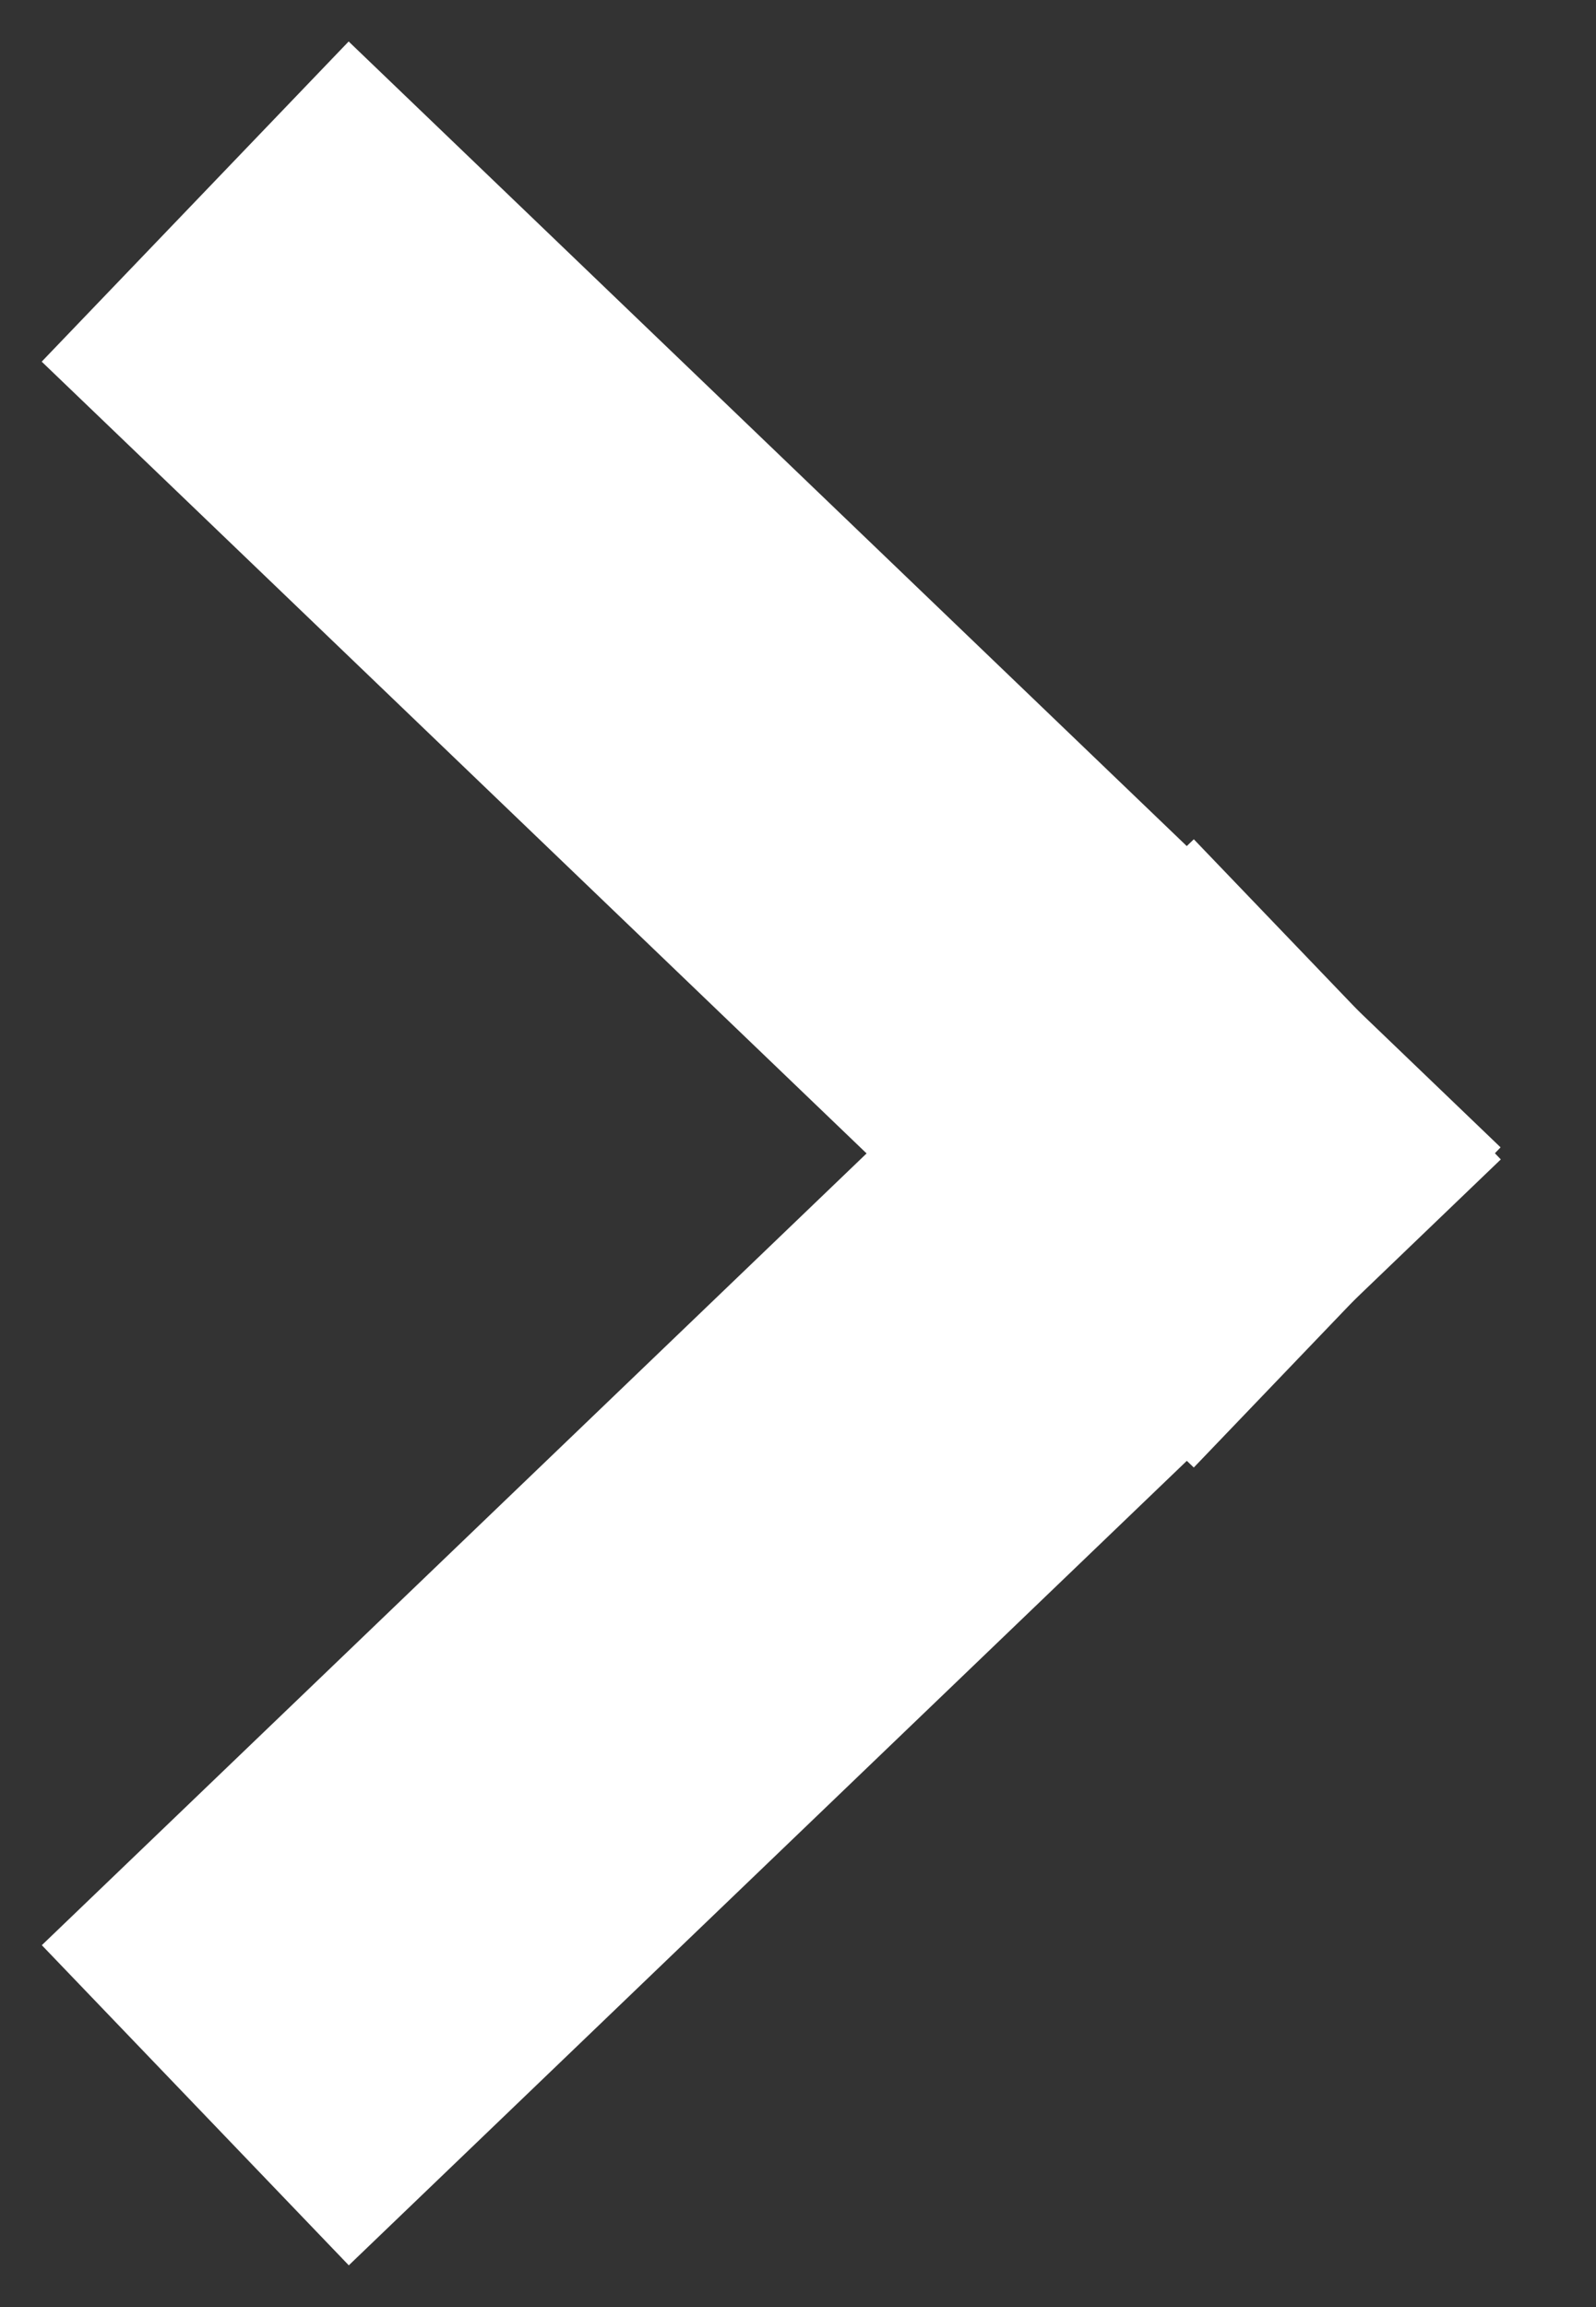
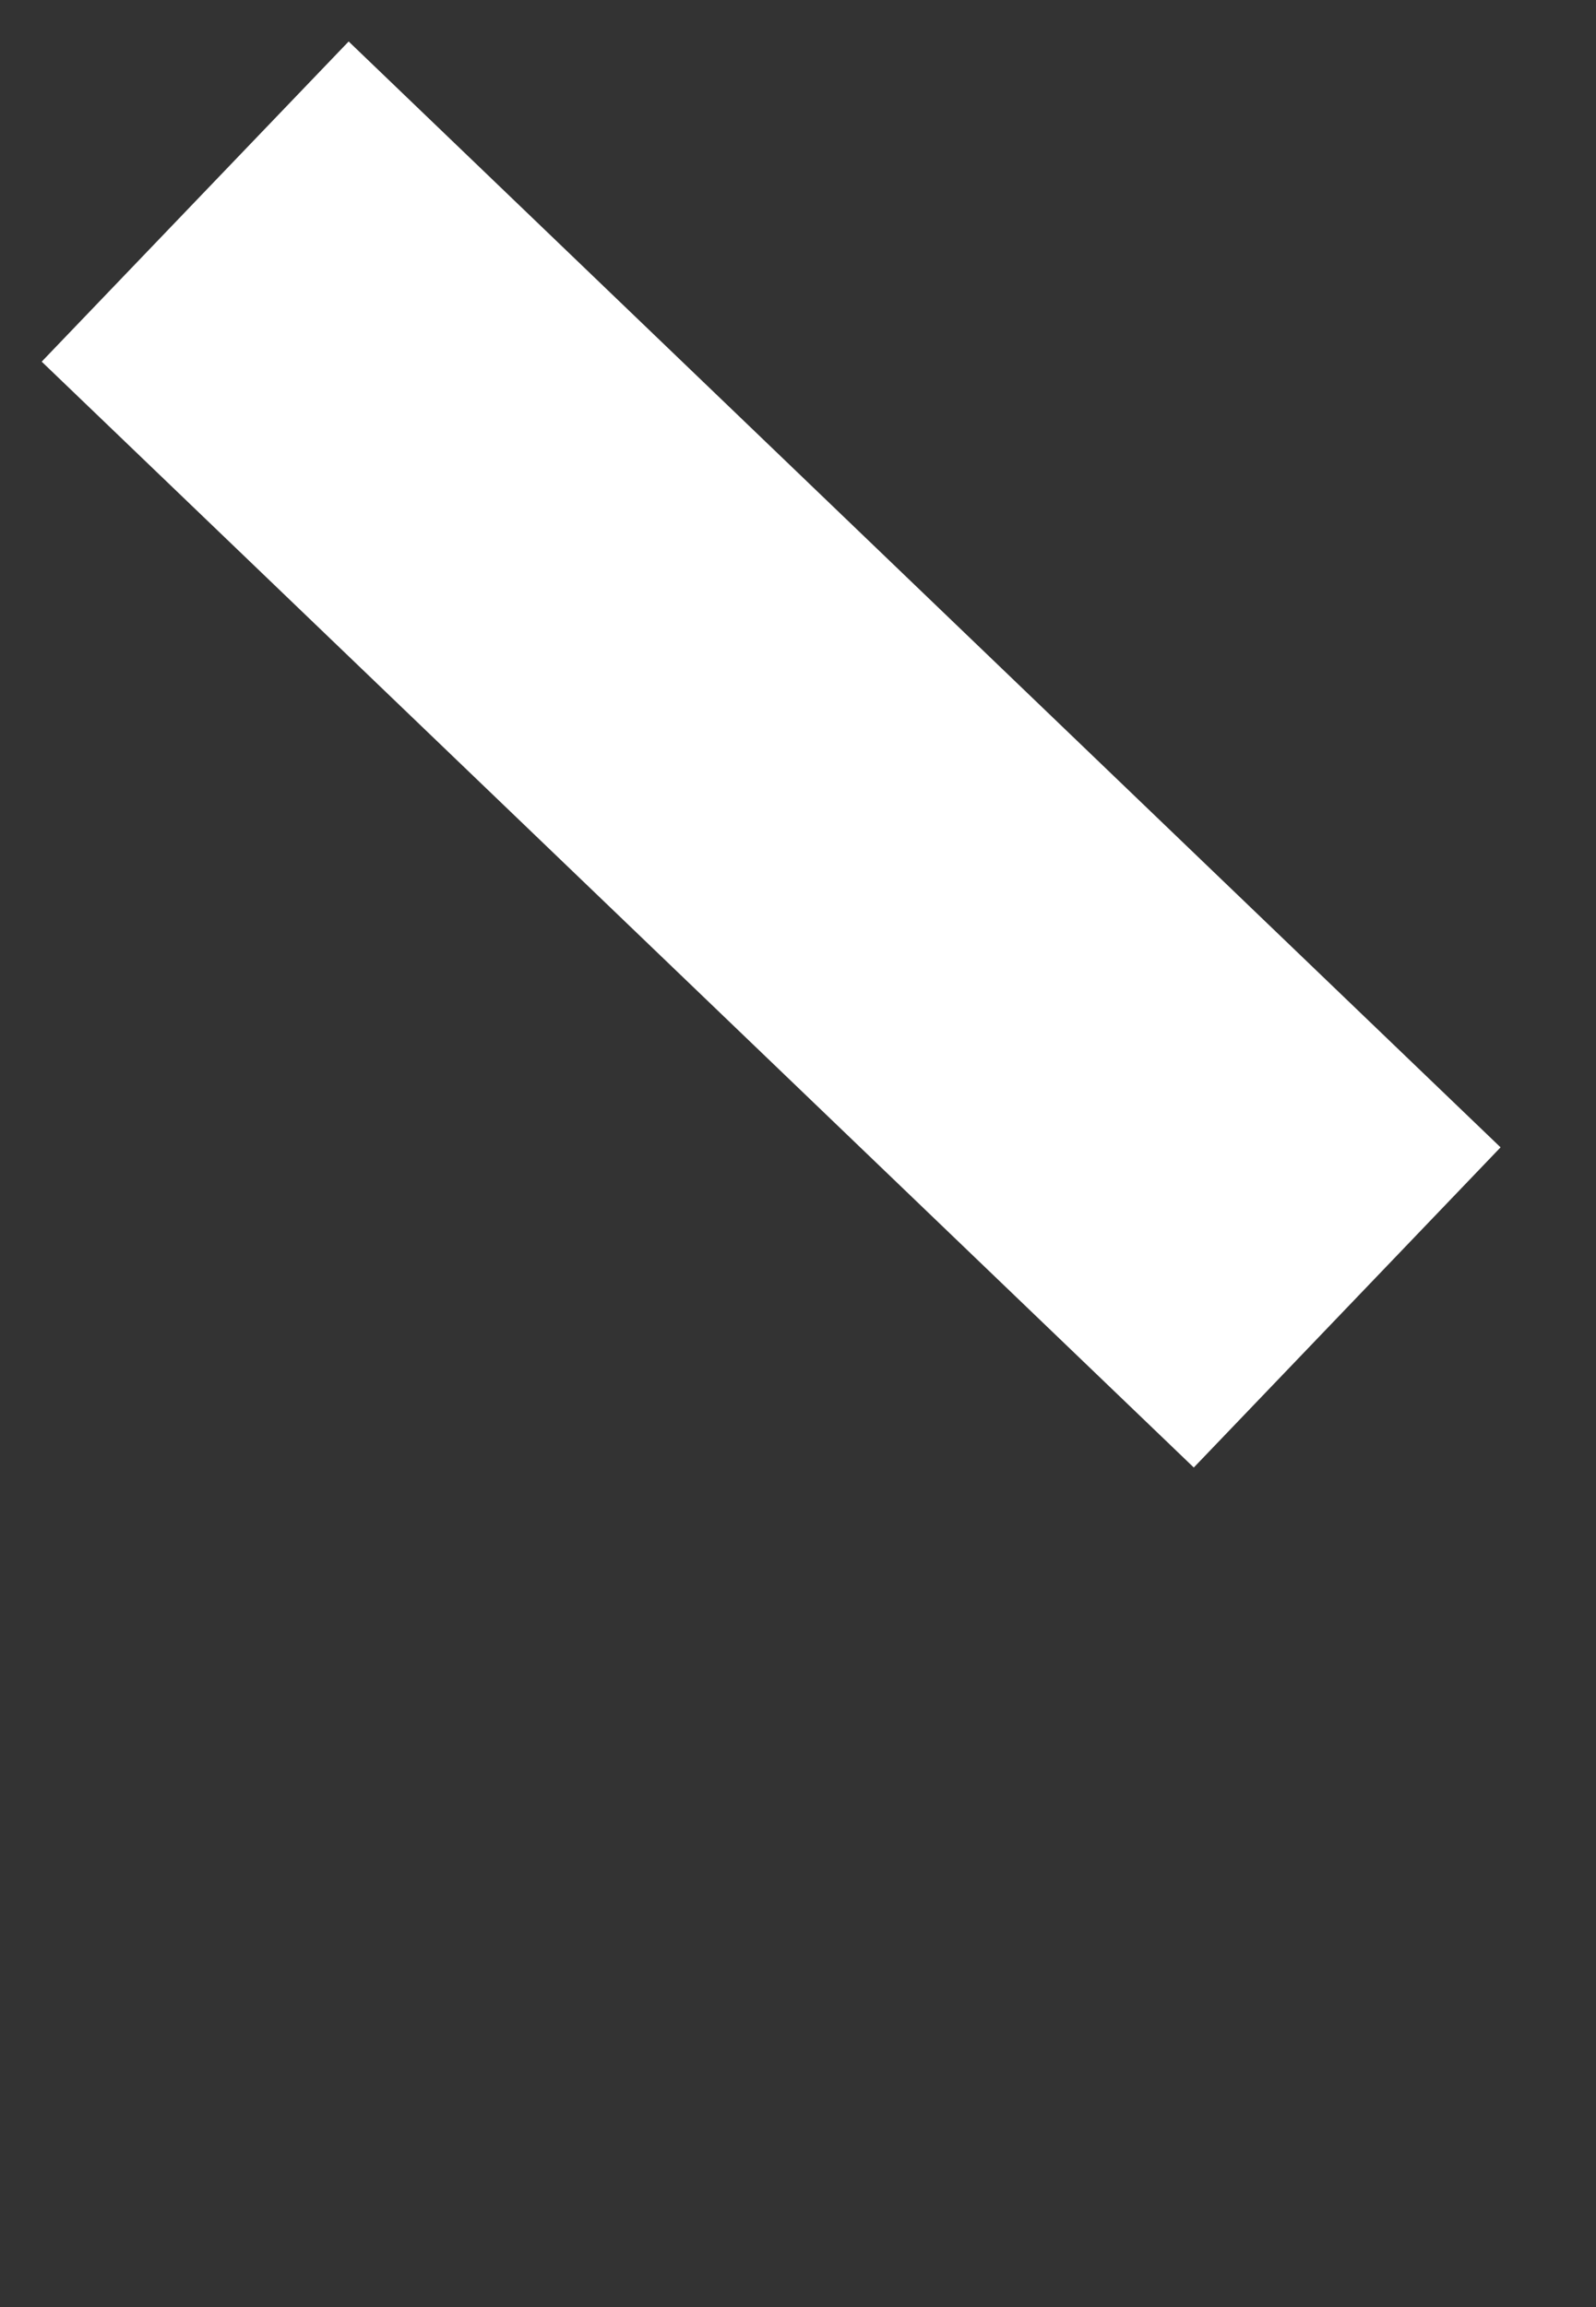
<svg xmlns="http://www.w3.org/2000/svg" width="9px" height="13px" viewBox="0 0 9 13" version="1.1">
  <rect x="0" y="0" width="9" height="13" fill="#333333" stroke="none" />
  <g id="Page-1" stroke="none" stroke-width="1" fill="none" fill-rule="evenodd">
    <g id="19700-storyfutures-designs-homepage-v1" transform="translate(-576, -2291)" fill="#FFFFFF" fill-rule="nonzero">
      <g id="EVENTS" transform="translate(96, 2271)">
        <g id="EVENTS-CTA-VIEWALL" transform="translate(405, 14)">
          <g id="Group" transform="translate(75.232, 6.232)">
            <polygon id="Line-2-Copy" transform="translate(4.117, 4.019) rotate(-89.97) translate(-4.117, -4.019) " points="6.328 -0.096 8.133 1.634 1.905 8.133 0.1 6.404" />
-             <polygon id="Line-2-Copy-2" transform="translate(4.117, 8.515) rotate(-179.97) translate(-4.117, -8.515) " points="6.497 4.496 8.229 6.299 1.736 12.534 0.004 10.731" />
          </g>
        </g>
      </g>
    </g>
  </g>
</svg>